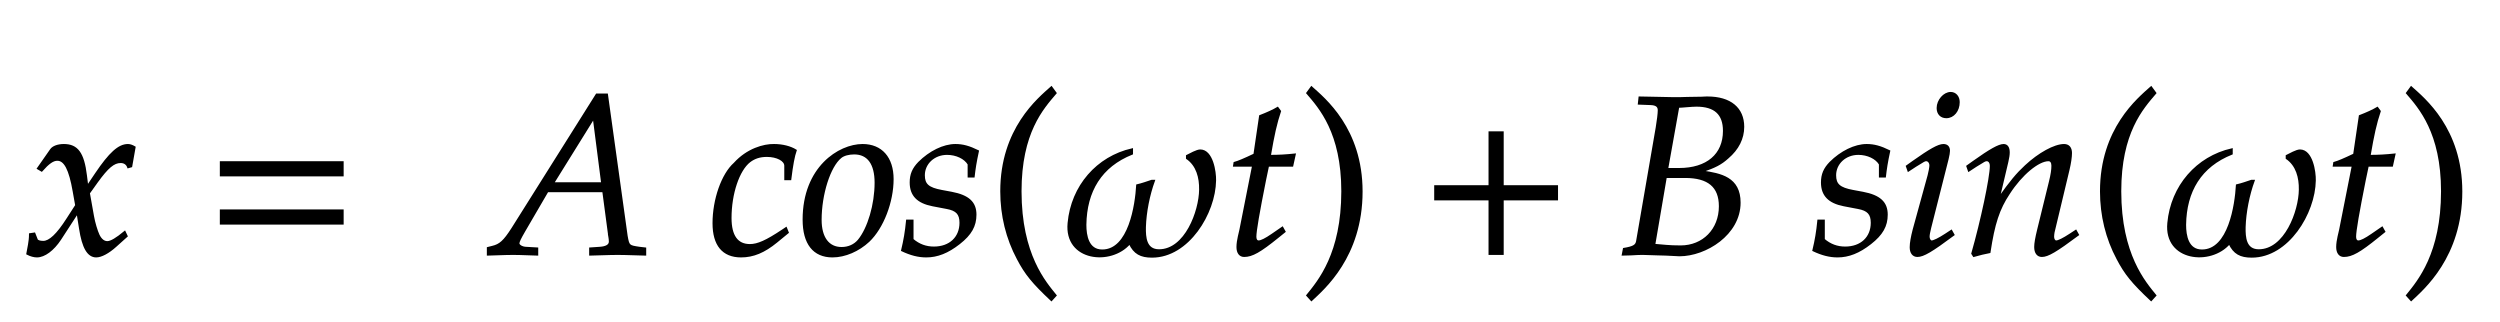
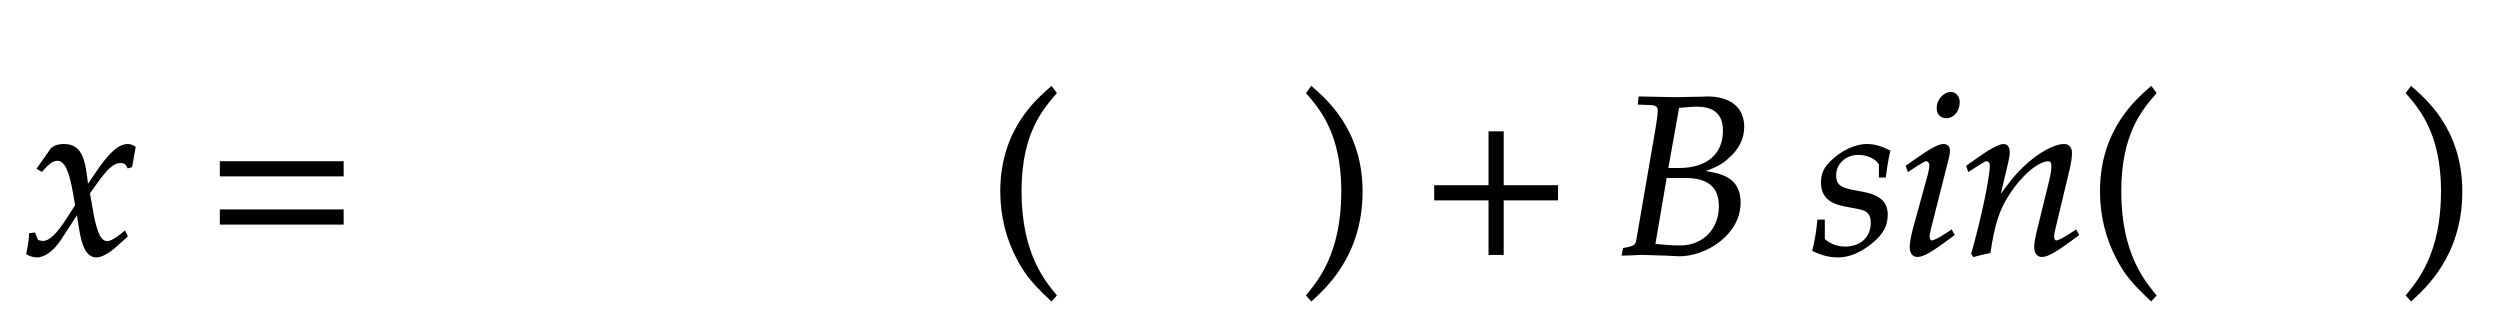
<svg xmlns="http://www.w3.org/2000/svg" width="198.8" height="25.6" style="width:198.8px;height:25.6px;font-family:Asana-Math, Asana;background:#FFF;">
  <g>
    <g>
      <g>
        <g transform="matrix(1,0,0,1,2,20.2)">
          <path transform="matrix(0.018,0,0,-0.018,0,0)" d="M9 1C24 -7 40 -11 52 -11C85 -11 124 18 155 65L231 182L242 113C255 28 278 -11 314 -11C336 -11 368 6 400 35L449 79L440 98C404 68 379 53 363 53C348 53 335 63 325 83C316 102 305 139 300 168L282 269L317 318C364 383 391 406 422 406C438 406 450 398 455 383L469 387L484 472C472 479 463 482 454 482C414 482 374 446 312 354L275 299L269 347C257 446 230 482 171 482C145 482 123 474 114 461L56 378L73 368C103 402 123 416 142 416C175 416 197 375 214 277L225 215L185 153C142 86 108 54 80 54C65 54 54 58 52 63L41 91L21 88C21 53 13 27 9 1Z" stroke="rgb(0,0,0)" stroke-opacity="1" stroke-width="8" fill="rgb(0,0,0)" fill-opacity="1" />
        </g>
      </g>
      <g>
        <g transform="matrix(1,0,0,1,16.383,20.2)">
          <path transform="matrix(0.018,0,0,-0.018,0,0)" d="M604 347L604 406L65 406L65 347ZM604 134L604 193L65 193L65 134Z" stroke="rgb(0,0,0)" stroke-opacity="1" stroke-width="8" fill="rgb(0,0,0)" fill-opacity="1" />
        </g>
      </g>
      <g>
        <g transform="matrix(1,0,0,1,33.8,20.2)">
-           <path transform="matrix(0.018,0,0,-0.018,0,0)" d="M816 55C816 39 801 30 773 28L729 25L729 -3C831 0 831 0 851 0C871 0 871 0 973 -3L973 25L947 28C900 35 899 35 891 80L804 705L758 705L385 112C349 56 331 40 297 32L277 27L277 -3C369 0 369 0 389 0C408 0 410 0 496 -3L496 25L444 28C428 29 413 38 413 47C413 55 420 69 439 102L541 277L787 277L812 89L812 86C812 84 816 69 816 55ZM745 601L782 313L566 313ZM1591 330L1614 330C1622 395 1629 432 1638 458C1614 473 1579 482 1542 482C1497 483 1424 463 1367 400C1313 352 1274 241 1274 136C1274 40 1316 -11 1396 -11C1450 -11 1498 9 1553 54L1603 95L1595 115L1580 105C1508 57 1470 40 1435 40C1379 40 1350 80 1350 159C1350 267 1385 371 1434 409C1455 425 1479 433 1510 433C1555 433 1591 414 1591 390ZM1672 152C1672 46 1717 -11 1800 -11C1855 -11 1915 15 1960 57C2022 116 2066 230 2066 331C2066 425 2016 482 1933 482C1829 482 1672 382 1672 152ZM1896 444C1957 444 1990 399 1990 315C1990 219 1959 113 1915 60C1897 39 1871 27 1840 27C1782 27 1748 72 1748 151C1748 264 1787 387 1836 427C1849 438 1872 444 1896 444ZM2129 148C2124 97 2118 62 2107 16C2145 -2 2179 -11 2214 -11C2263 -11 2309 7 2360 47C2411 87 2432 124 2432 174C2432 228 2400 257 2326 271L2283 279C2223 290 2204 307 2204 348C2204 401 2249 442 2306 442C2347 442 2385 424 2401 397L2401 342L2424 342C2428 377 2432 404 2443 455C2404 474 2376 482 2343 482C2291 482 2230 452 2182 404C2156 377 2145 352 2145 316C2145 260 2176 228 2242 215L2305 203C2349 195 2365 177 2365 138C2365 73 2319 29 2248 29C2213 29 2182 40 2154 64L2154 148Z" stroke="rgb(0,0,0)" stroke-opacity="1" stroke-width="8" fill="rgb(0,0,0)" fill-opacity="1" />
-         </g>
+           </g>
      </g>
      <g>
        <g transform="matrix(1,0,0,1,78.533,20)">
          <path transform="matrix(0.018,0,0,-0.018,0,0)" d="M146 266C146 526 243 632 301 700L282 726C225 675 60 542 60 266C60 159 85 58 133 -32C168 -99 200 -138 282 -215L301 -194C255 -137 146 -15 146 266Z" stroke="rgb(0,0,0)" stroke-opacity="1" stroke-width="8" fill="rgb(0,0,0)" fill-opacity="1" />
        </g>
      </g>
      <g>
        <g transform="matrix(1,0,0,1,84.517,20.2)">
-           <path transform="matrix(0.018,0,0,-0.018,0,0)" d="M394 -12C554 -12 671 181 673 325C674 363 660 458 607 458C592 458 562 441 548 434L548 423C593 392 607 338 606 284C605 189 542 17 425 17C366 17 362 73 363 119C365 185 380 261 403 324L393 324C372 317 350 309 328 304C323 217 294 16 174 16C111 16 100 81 100 129C102 278 168 388 306 443L306 463C152 428 40 300 25 137C9 -29 213 -49 295 47C316 3 344 -12 394 -12ZM840 390L784 107C783 99 771 61 771 31C771 6 782 -9 801 -9C836 -9 871 11 949 74L980 99L970 117L925 86C896 66 876 56 865 56C856 56 851 64 851 76C851 102 865 183 894 328L907 390L1014 390L1025 440C987 436 953 434 915 434C931 528 942 577 960 631L949 646C929 634 902 622 871 610L846 440C802 419 776 408 758 403L756 390Z" stroke="rgb(0,0,0)" stroke-opacity="1" stroke-width="8" fill="rgb(0,0,0)" fill-opacity="1" />
-         </g>
+           </g>
      </g>
      <g>
        <g transform="matrix(1,0,0,1,103.367,20)">
          <path transform="matrix(0.018,0,0,-0.018,0,0)" d="M51 726L32 700C87 636 187 526 187 266C187 -10 83 -131 32 -194L51 -215C104 -165 273 -23 273 265C273 542 108 675 51 726Z" stroke="rgb(0,0,0)" stroke-opacity="1" stroke-width="8" fill="rgb(0,0,0)" fill-opacity="1" />
        </g>
      </g>
      <g>
        <g transform="matrix(1,0,0,1,112.95,20.2)">
          <path transform="matrix(0.018,0,0,-0.018,0,0)" d="M604 241L604 300L364 300L364 538L305 538L305 300L65 300L65 241L305 241L305 0L364 0L364 241Z" stroke="rgb(0,0,0)" stroke-opacity="1" stroke-width="8" fill="rgb(0,0,0)" fill-opacity="1" />
        </g>
      </g>
      <g>
        <g transform="matrix(1,0,0,1,128.567,20.2)">
          <path transform="matrix(0.018,0,0,-0.018,0,0)" d="M543 227C543 337 459 353 377 365C434 385 459 397 490 425C536 464 559 511 559 562C559 644 501 692 401 692C399 692 389 692 374 691L311 690C299 689 263 689 251 689C232 689 201 690 152 691L100 692L97 664L150 662C174 661 185 653 185 635C185 621 181 589 176 559L89 55C85 37 73 30 31 23L26 -3L63 -2C90 0 105 0 117 0C128 0 154 -1 180 -2L217 -3L237 -4C256 -5 269 -6 277 -6C392 -6 543 87 543 227ZM166 41L217 340L302 340C405 340 455 298 455 211C455 108 382 34 282 34C228 34 207 38 166 41ZM352 655C433 655 473 619 473 544C473 439 399 376 275 376L223 376L272 650C288 650 329 655 352 655ZM890 148C885 97 879 62 868 16C906 -2 940 -11 975 -11C1024 -11 1070 7 1121 47C1172 87 1193 124 1193 174C1193 228 1161 257 1087 271L1044 279C984 290 965 307 965 348C965 401 1010 442 1067 442C1108 442 1146 424 1162 397L1162 342L1185 342C1189 377 1193 404 1204 455C1165 474 1137 482 1104 482C1052 482 991 452 943 404C917 377 906 352 906 316C906 260 937 228 1003 215L1066 203C1110 195 1126 177 1126 138C1126 73 1080 29 1009 29C974 29 943 40 915 64L915 148ZM1281 388L1288 368L1320 389C1357 412 1360 414 1367 414C1377 414 1385 404 1385 391C1385 384 1381 361 1377 347L1311 107C1303 76 1298 49 1298 30C1298 6 1309 -9 1328 -9C1354 -9 1390 12 1488 85L1478 103L1452 86C1423 67 1400 56 1391 56C1384 56 1378 66 1378 76C1378 86 1380 95 1385 116L1462 420C1466 437 1468 448 1468 456C1468 473 1459 482 1443 482C1421 482 1384 461 1309 408ZM1475 712C1446 712 1417 679 1417 645C1417 620 1432 604 1456 604C1487 604 1511 633 1511 671C1511 695 1496 712 1475 712ZM1548 388L1555 368L1587 389C1624 412 1627 414 1634 414C1645 414 1652 404 1652 389C1652 338 1611 145 1570 2L1577 -9C1602 -2 1625 4 1647 8C1666 134 1687 199 1733 268C1787 352 1862 414 1907 414C1918 414 1924 405 1924 390C1924 372 1921 351 1913 319L1861 107C1852 70 1848 47 1848 31C1848 6 1859 -9 1878 -9C1904 -9 1940 12 2038 85L2028 103L2002 86C1973 67 1951 56 1941 56C1934 56 1928 65 1928 76C1928 81 1929 92 1930 96L1996 372C2003 401 2007 429 2007 446C2007 469 1996 482 1976 482C1934 482 1865 444 1806 389C1768 354 1740 320 1688 247L1726 408C1730 426 1732 438 1732 449C1732 470 1724 482 1709 482C1688 482 1649 460 1576 408Z" stroke="rgb(0,0,0)" stroke-opacity="1" stroke-width="8" fill="rgb(0,0,0)" fill-opacity="1" />
        </g>
      </g>
      <g>
        <g transform="matrix(1,0,0,1,165.983,20)">
          <path transform="matrix(0.018,0,0,-0.018,0,0)" d="M146 266C146 526 243 632 301 700L282 726C225 675 60 542 60 266C60 159 85 58 133 -32C168 -99 200 -138 282 -215L301 -194C255 -137 146 -15 146 266Z" stroke="rgb(0,0,0)" stroke-opacity="1" stroke-width="8" fill="rgb(0,0,0)" fill-opacity="1" />
        </g>
      </g>
      <g>
        <g transform="matrix(1,0,0,1,171.967,20.2)">
-           <path transform="matrix(0.018,0,0,-0.018,0,0)" d="M394 -12C554 -12 671 181 673 325C674 363 660 458 607 458C592 458 562 441 548 434L548 423C593 392 607 338 606 284C605 189 542 17 425 17C366 17 362 73 363 119C365 185 380 261 403 324L393 324C372 317 350 309 328 304C323 217 294 16 174 16C111 16 100 81 100 129C102 278 168 388 306 443L306 463C152 428 40 300 25 137C9 -29 213 -49 295 47C316 3 344 -12 394 -12ZM840 390L784 107C783 99 771 61 771 31C771 6 782 -9 801 -9C836 -9 871 11 949 74L980 99L970 117L925 86C896 66 876 56 865 56C856 56 851 64 851 76C851 102 865 183 894 328L907 390L1014 390L1025 440C987 436 953 434 915 434C931 528 942 577 960 631L949 646C929 634 902 622 871 610L846 440C802 419 776 408 758 403L756 390Z" stroke="rgb(0,0,0)" stroke-opacity="1" stroke-width="8" fill="rgb(0,0,0)" fill-opacity="1" />
-         </g>
+           </g>
      </g>
      <g>
        <g transform="matrix(1,0,0,1,190.817,20)">
          <path transform="matrix(0.018,0,0,-0.018,0,0)" d="M51 726L32 700C87 636 187 526 187 266C187 -10 83 -131 32 -194L51 -215C104 -165 273 -23 273 265C273 542 108 675 51 726Z" stroke="rgb(0,0,0)" stroke-opacity="1" stroke-width="8" fill="rgb(0,0,0)" fill-opacity="1" />
        </g>
      </g>
    </g>
  </g>
</svg>